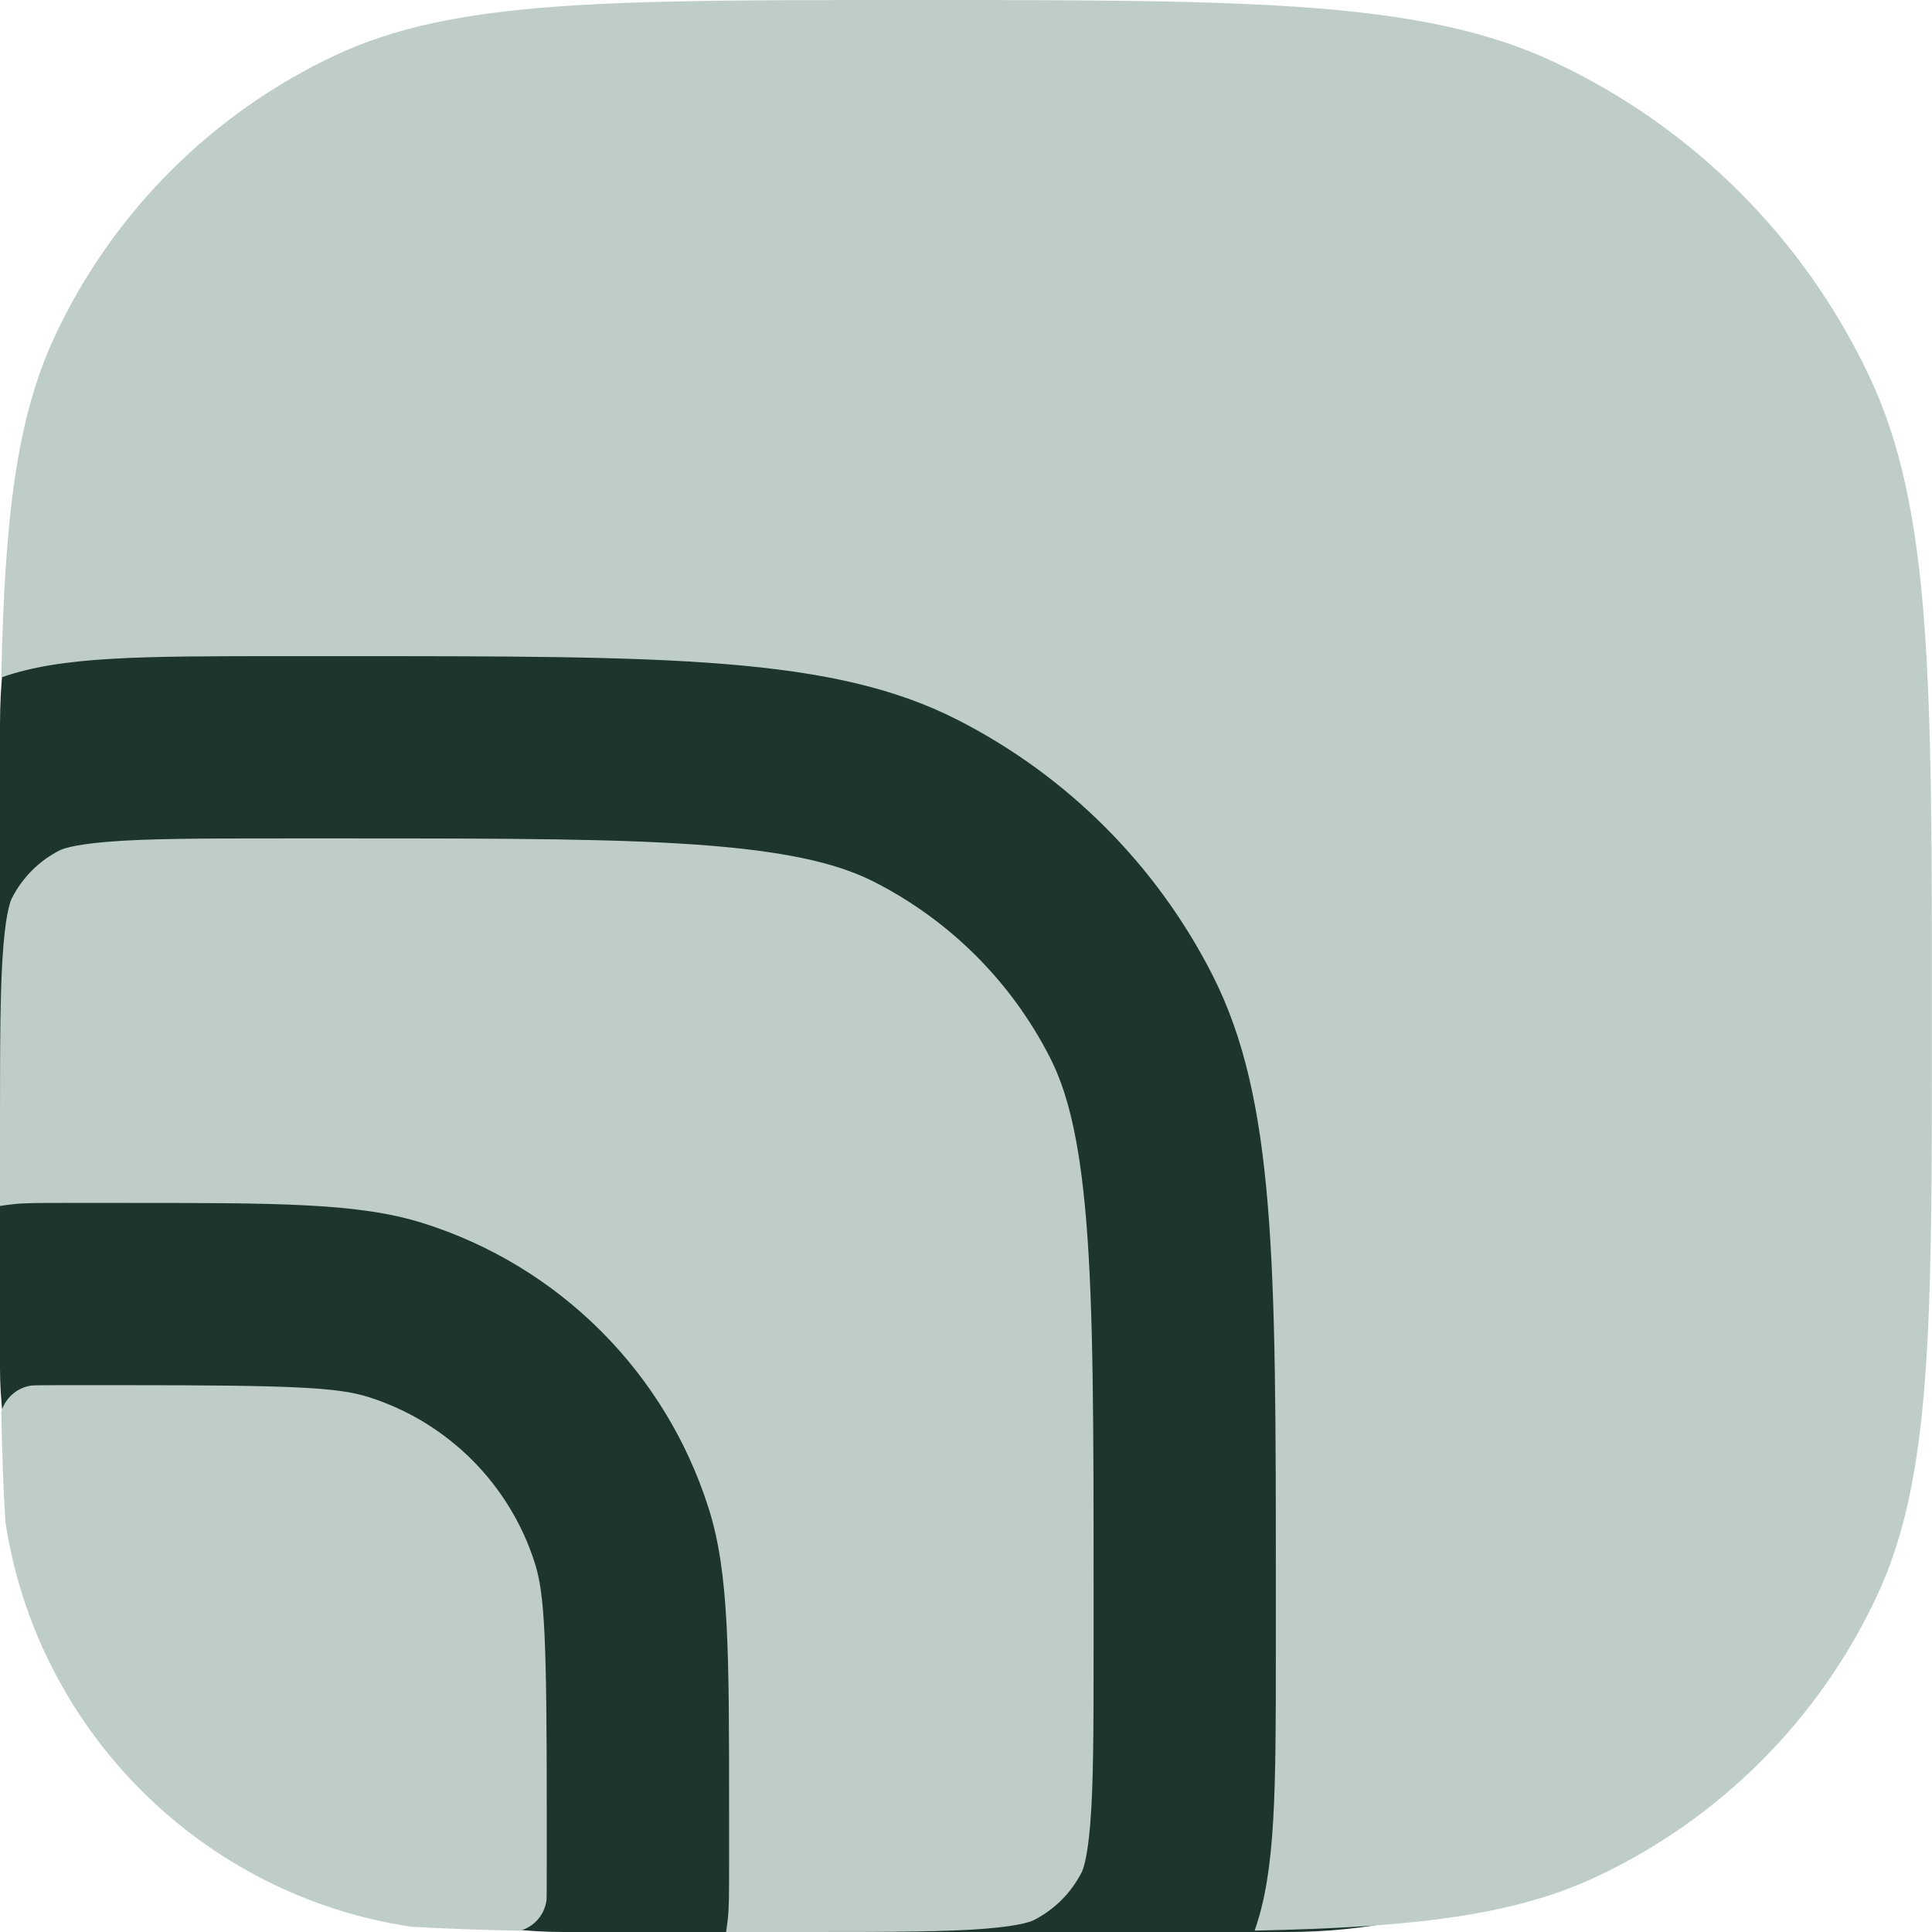
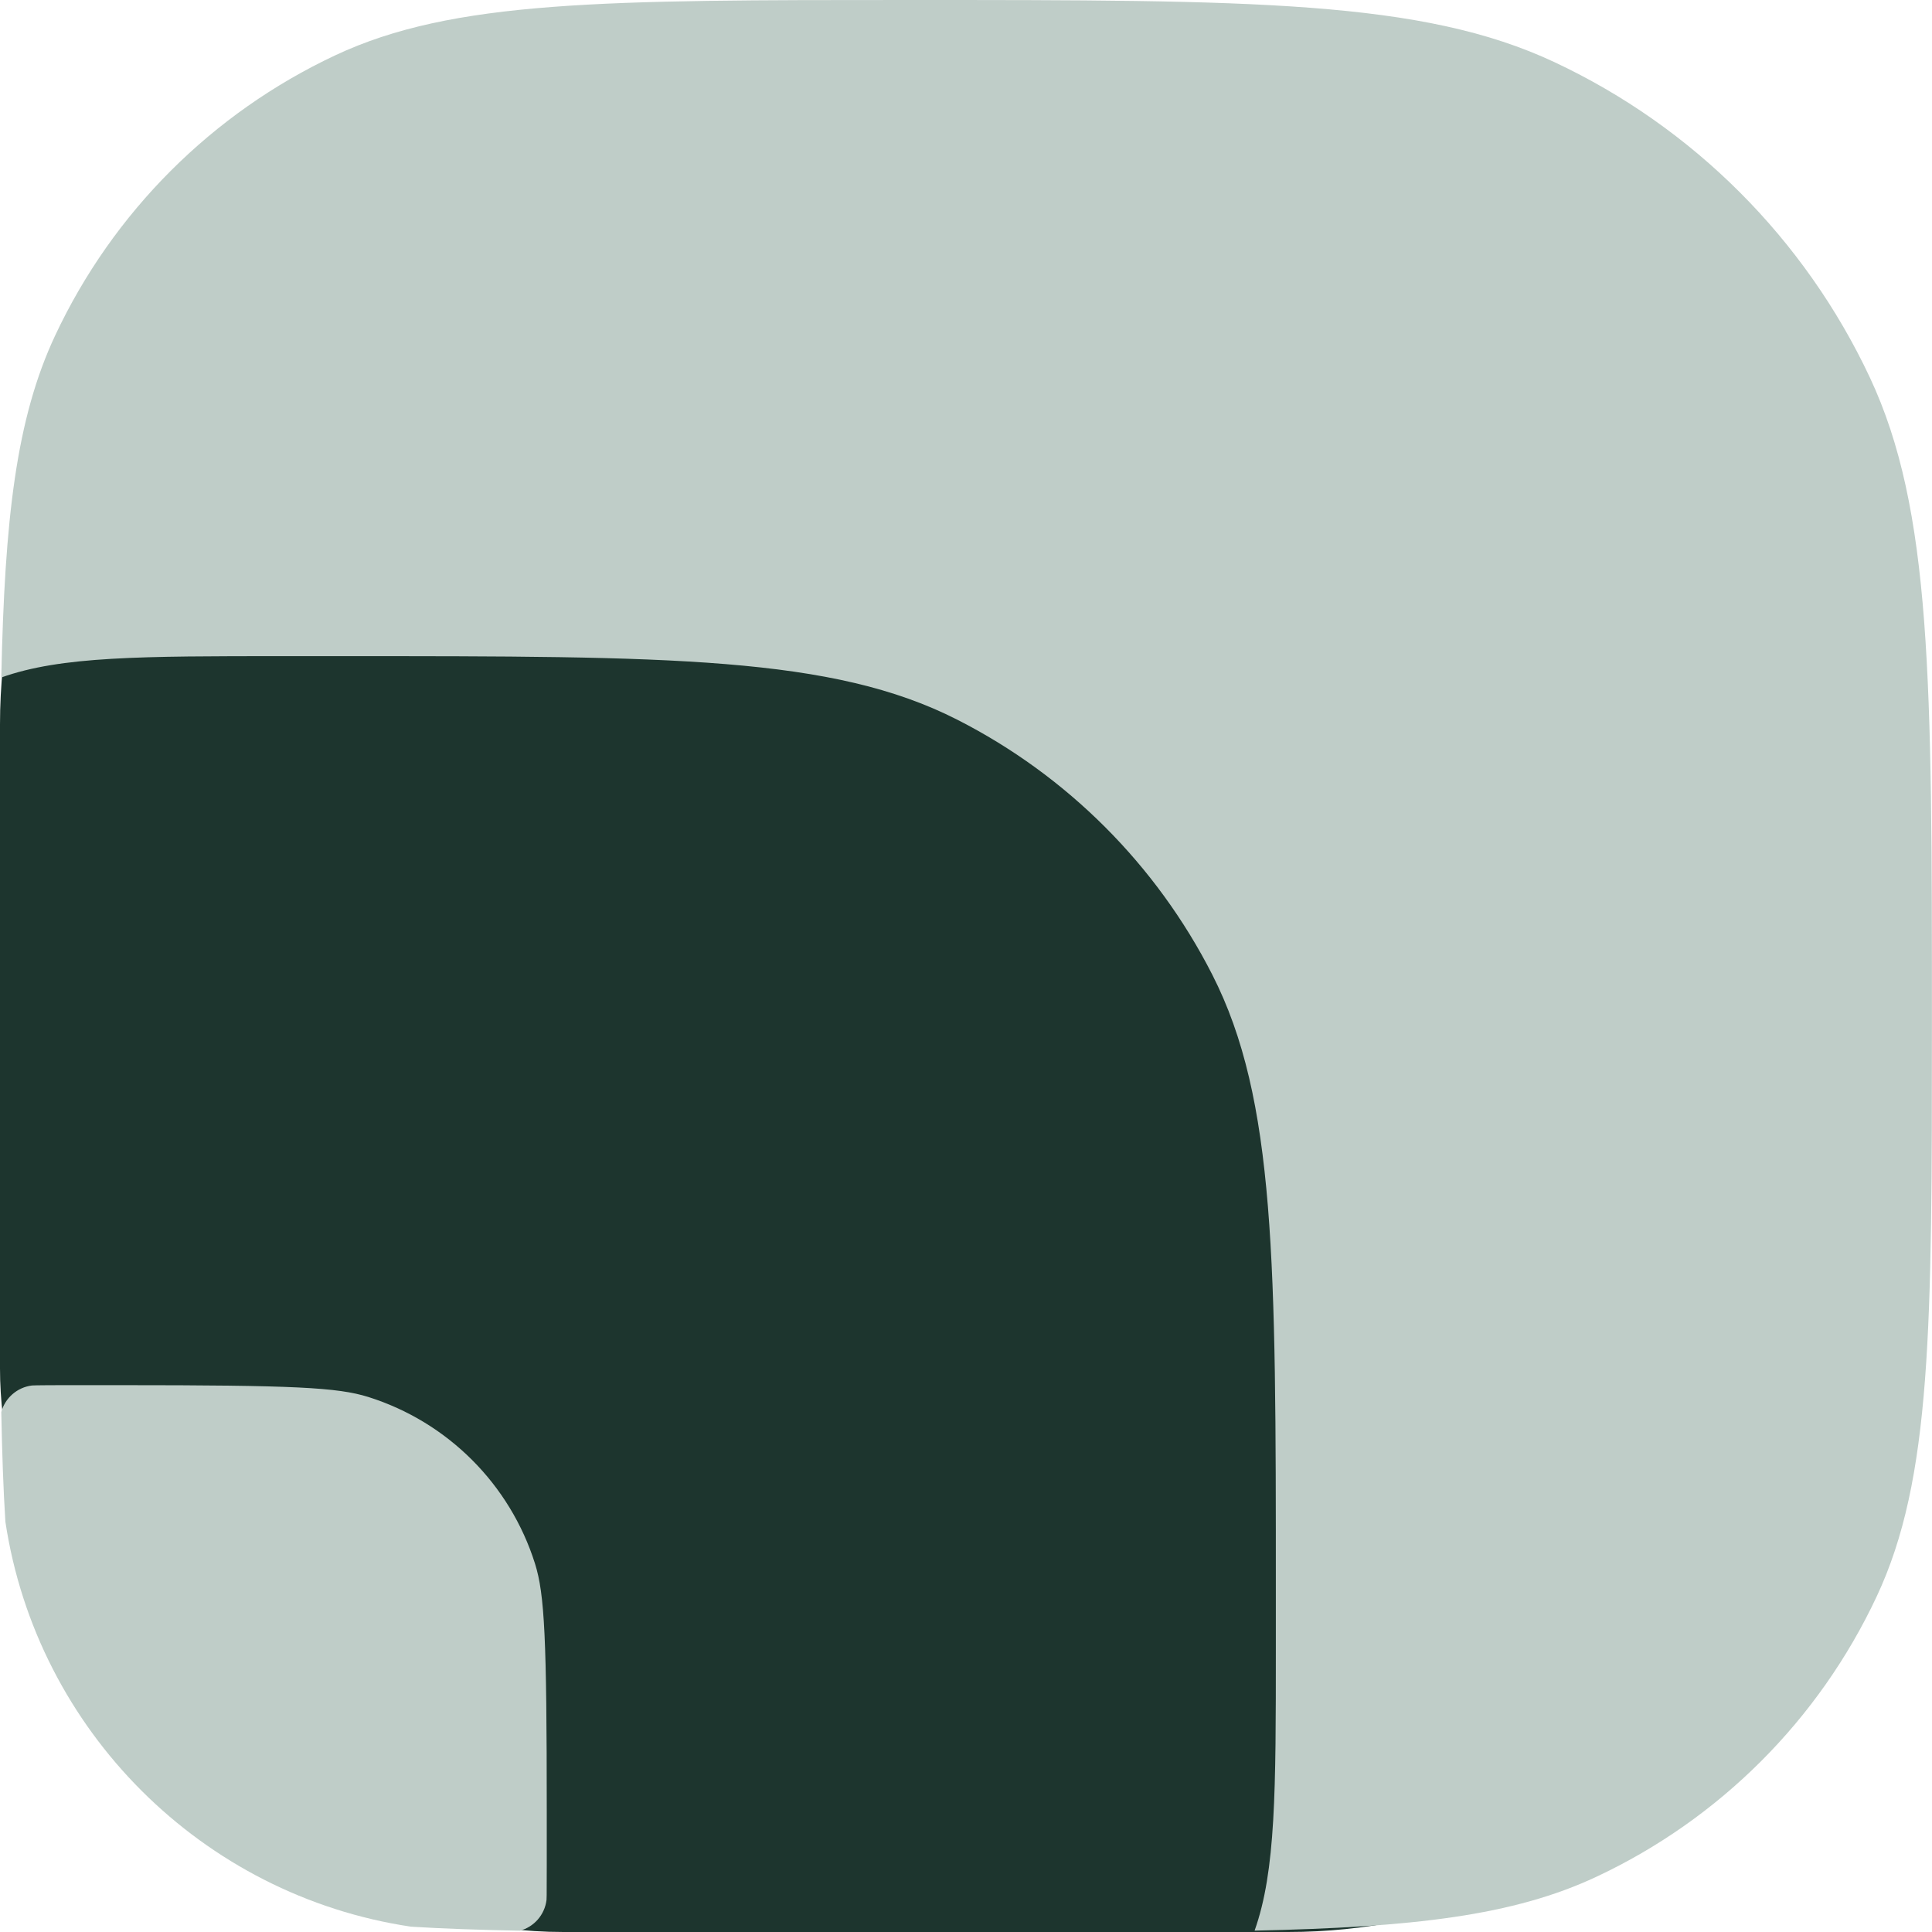
<svg xmlns="http://www.w3.org/2000/svg" width="24" height="24" viewBox="0 0 24 24" fill="none">
  <rect y="2" width="23" height="22" rx="7" fill="#1D352E" />
  <path d="M5.106 23.934C2.511 23.547 0.458 21.497 0.067 18.904C0.041 18.497 0.026 18.048 0.016 17.541C0.063 17.366 0.213 17.234 0.397 17.211C0.405 17.211 0.424 17.21 0.46 17.209C0.538 17.208 0.643 17.207 0.823 17.207H1.509C3.647 17.207 4.194 17.234 4.576 17.354C5.562 17.665 6.335 18.438 6.646 19.424C6.766 19.806 6.792 20.353 6.792 22.491V23.177C6.792 23.357 6.792 23.462 6.791 23.54C6.79 23.576 6.789 23.595 6.789 23.603C6.766 23.787 6.634 23.937 6.458 23.984C5.956 23.974 5.509 23.959 5.106 23.934Z" fill="#BFCDC8" />
-   <path d="M10.053 24C11.105 24 11.757 23.998 12.248 23.958C12.709 23.921 12.826 23.86 12.843 23.852C13.098 23.722 13.307 23.514 13.437 23.258C13.445 23.242 13.505 23.124 13.543 22.663C13.583 22.172 13.585 21.52 13.585 20.468V19.743C13.585 17.677 13.583 16.264 13.494 15.169C13.406 14.101 13.247 13.537 13.042 13.135C12.564 12.198 11.802 11.436 10.865 10.958C10.463 10.753 9.899 10.594 8.831 10.506C7.736 10.417 6.323 10.415 4.257 10.415H3.532C2.48 10.415 1.828 10.417 1.337 10.457C0.876 10.495 0.758 10.555 0.742 10.563C0.486 10.693 0.278 10.901 0.148 11.157C0.14 11.173 0.079 11.291 0.042 11.752C0.002 12.243 0 12.895 0 13.947L2.48315e-05 14.981C0.054 14.972 0.108 14.965 0.162 14.959C0.307 14.943 0.479 14.943 0.823 14.943H1.509C3.476 14.943 4.459 14.943 5.257 15.195C6.948 15.728 8.272 17.052 8.805 18.743C9.057 19.541 9.057 20.524 9.057 22.491V23.177C9.057 23.521 9.057 23.693 9.041 23.838C9.035 23.892 9.028 23.946 9.019 24L10.053 24Z" fill="#BFCDC8" />
  <path d="M0.016 8.416C0.758 8.151 1.756 8.151 3.532 8.151H4.257C8.314 8.151 10.343 8.151 11.893 8.941C13.256 9.635 14.365 10.744 15.059 12.107C15.849 13.657 15.849 15.686 15.849 19.743V20.468C15.849 22.243 15.849 23.241 15.585 23.983C17.555 23.941 18.8 23.798 19.833 23.313C21.363 22.595 22.594 21.364 23.312 19.834C23.999 18.371 23.999 16.482 23.999 12.706C23.999 8.457 23.999 6.333 23.227 4.687C22.418 2.966 21.033 1.581 19.312 0.773C17.666 0 15.542 0 11.293 0C7.517 0 5.628 0 4.165 0.687C2.635 1.405 1.404 2.636 0.686 4.166C0.201 5.199 0.058 6.444 0.016 8.416Z" fill="#BFCDC8" />
</svg>